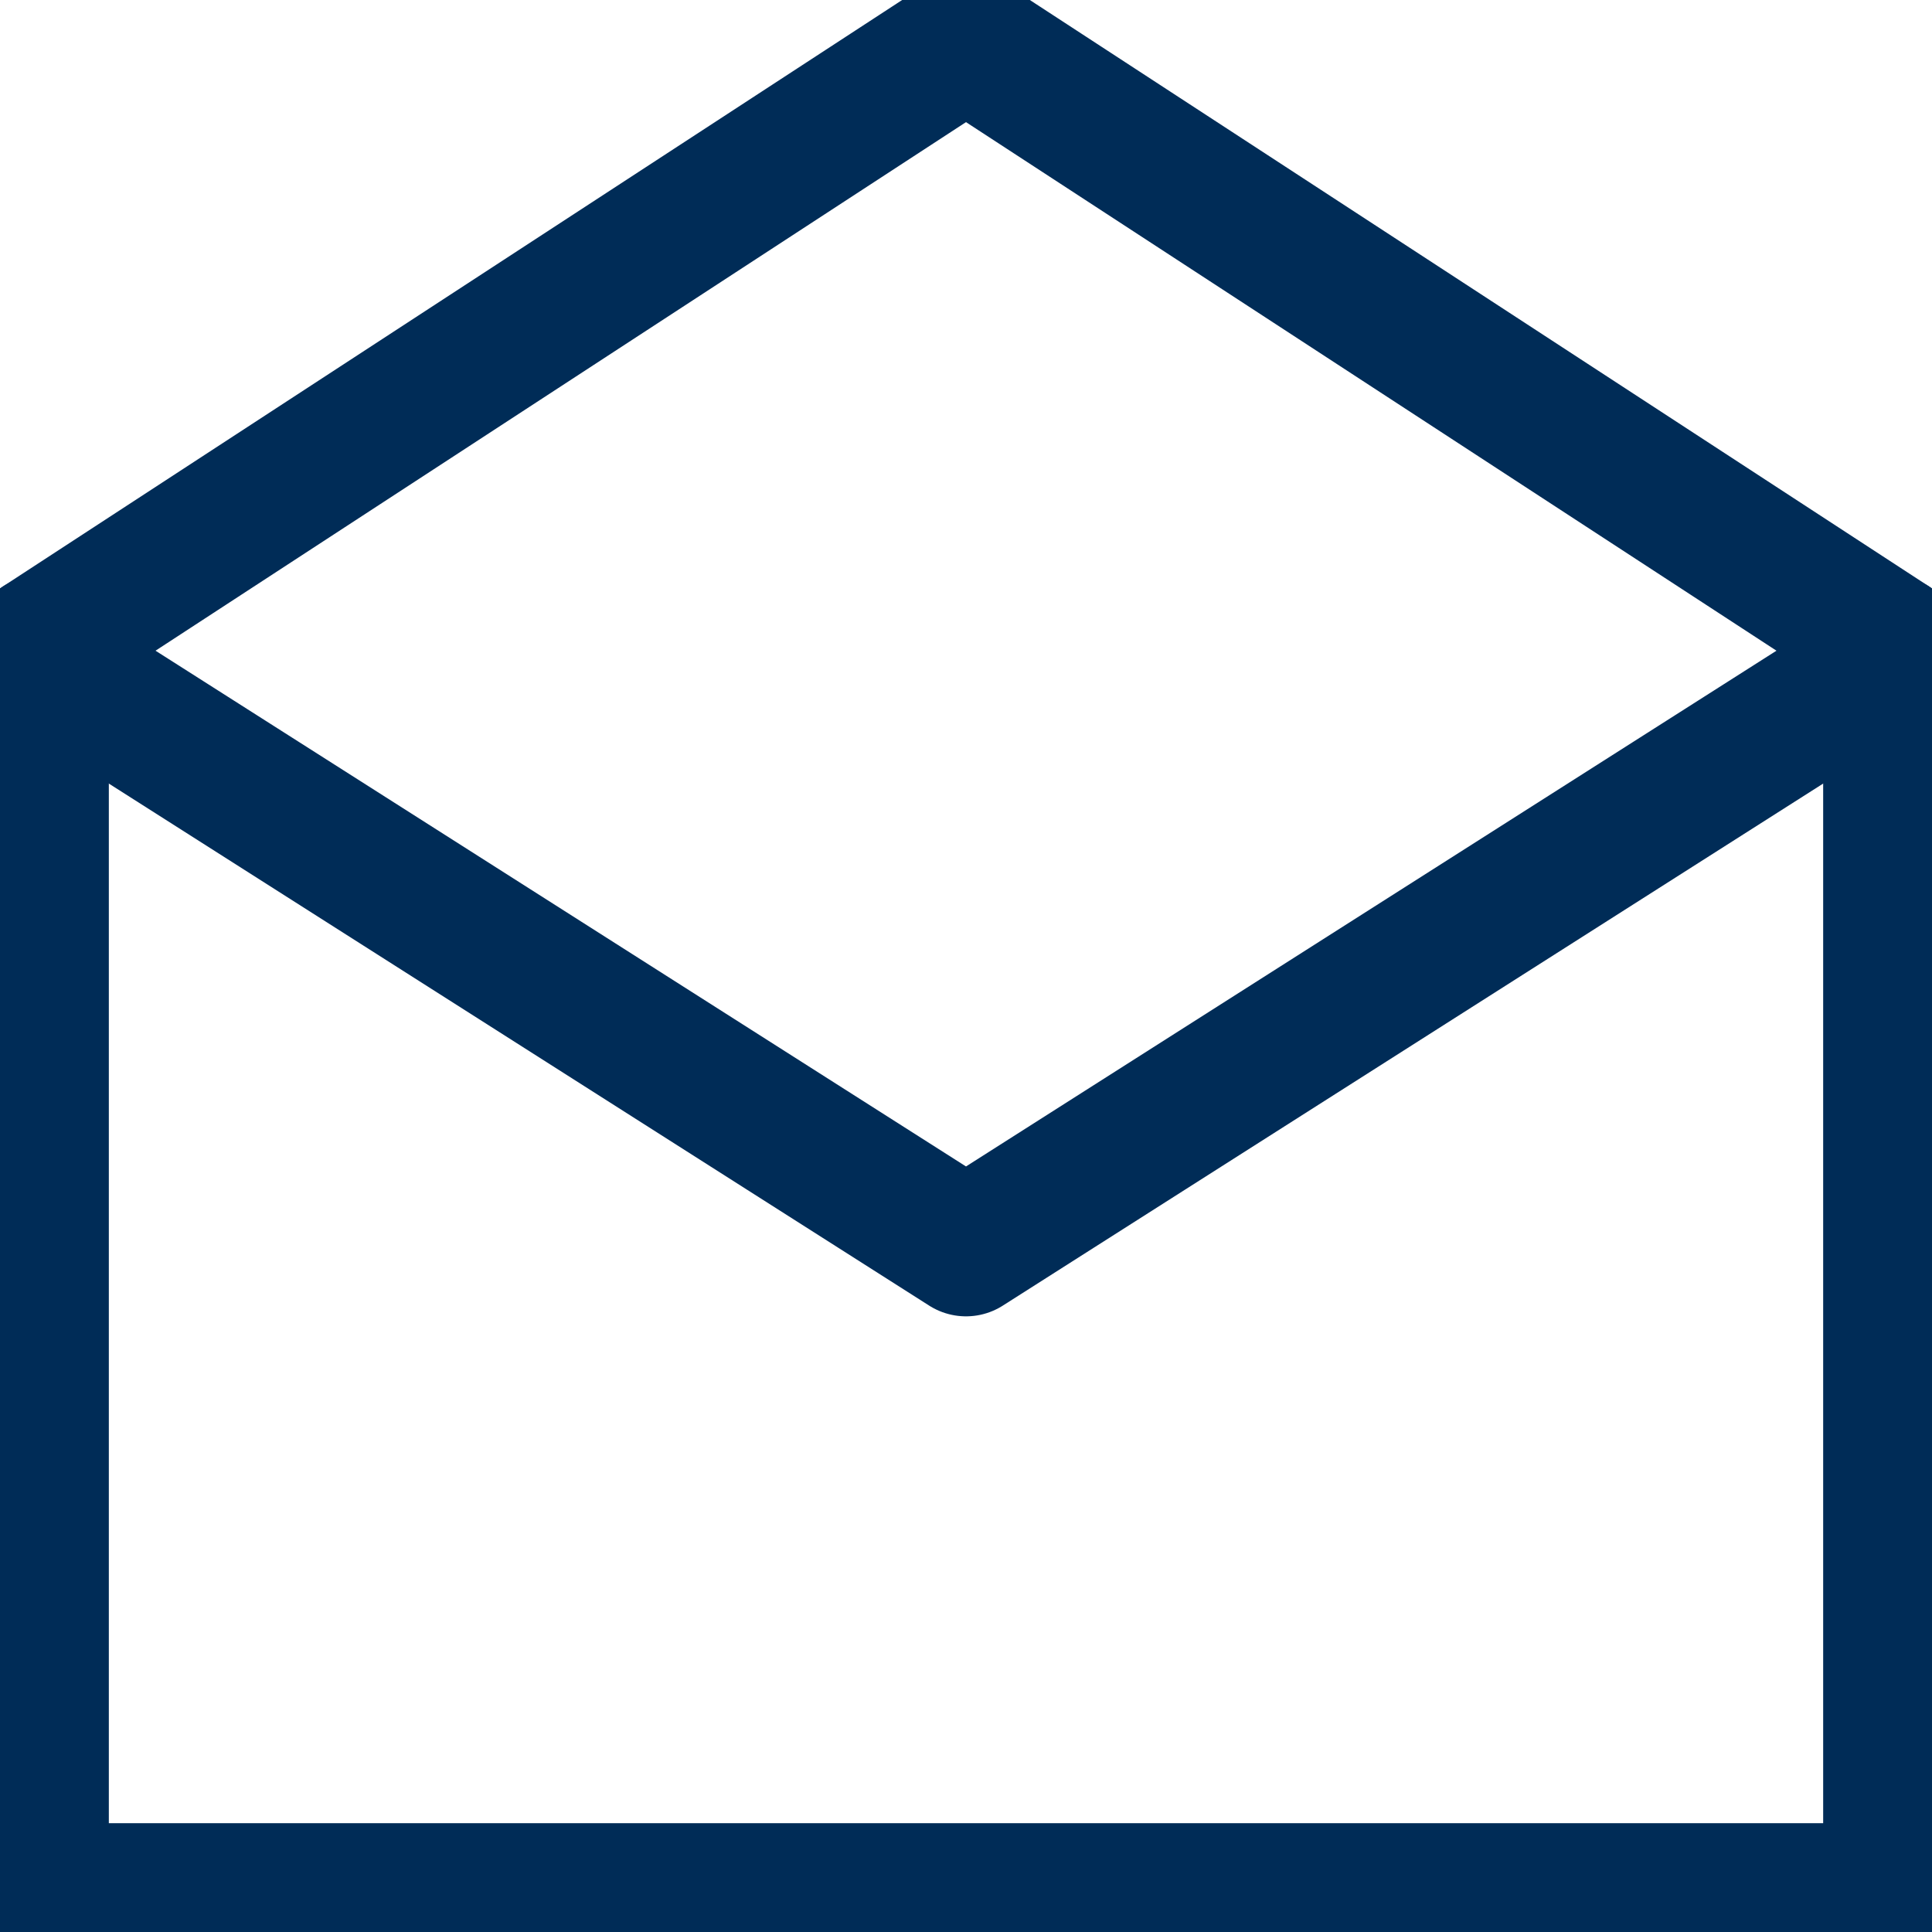
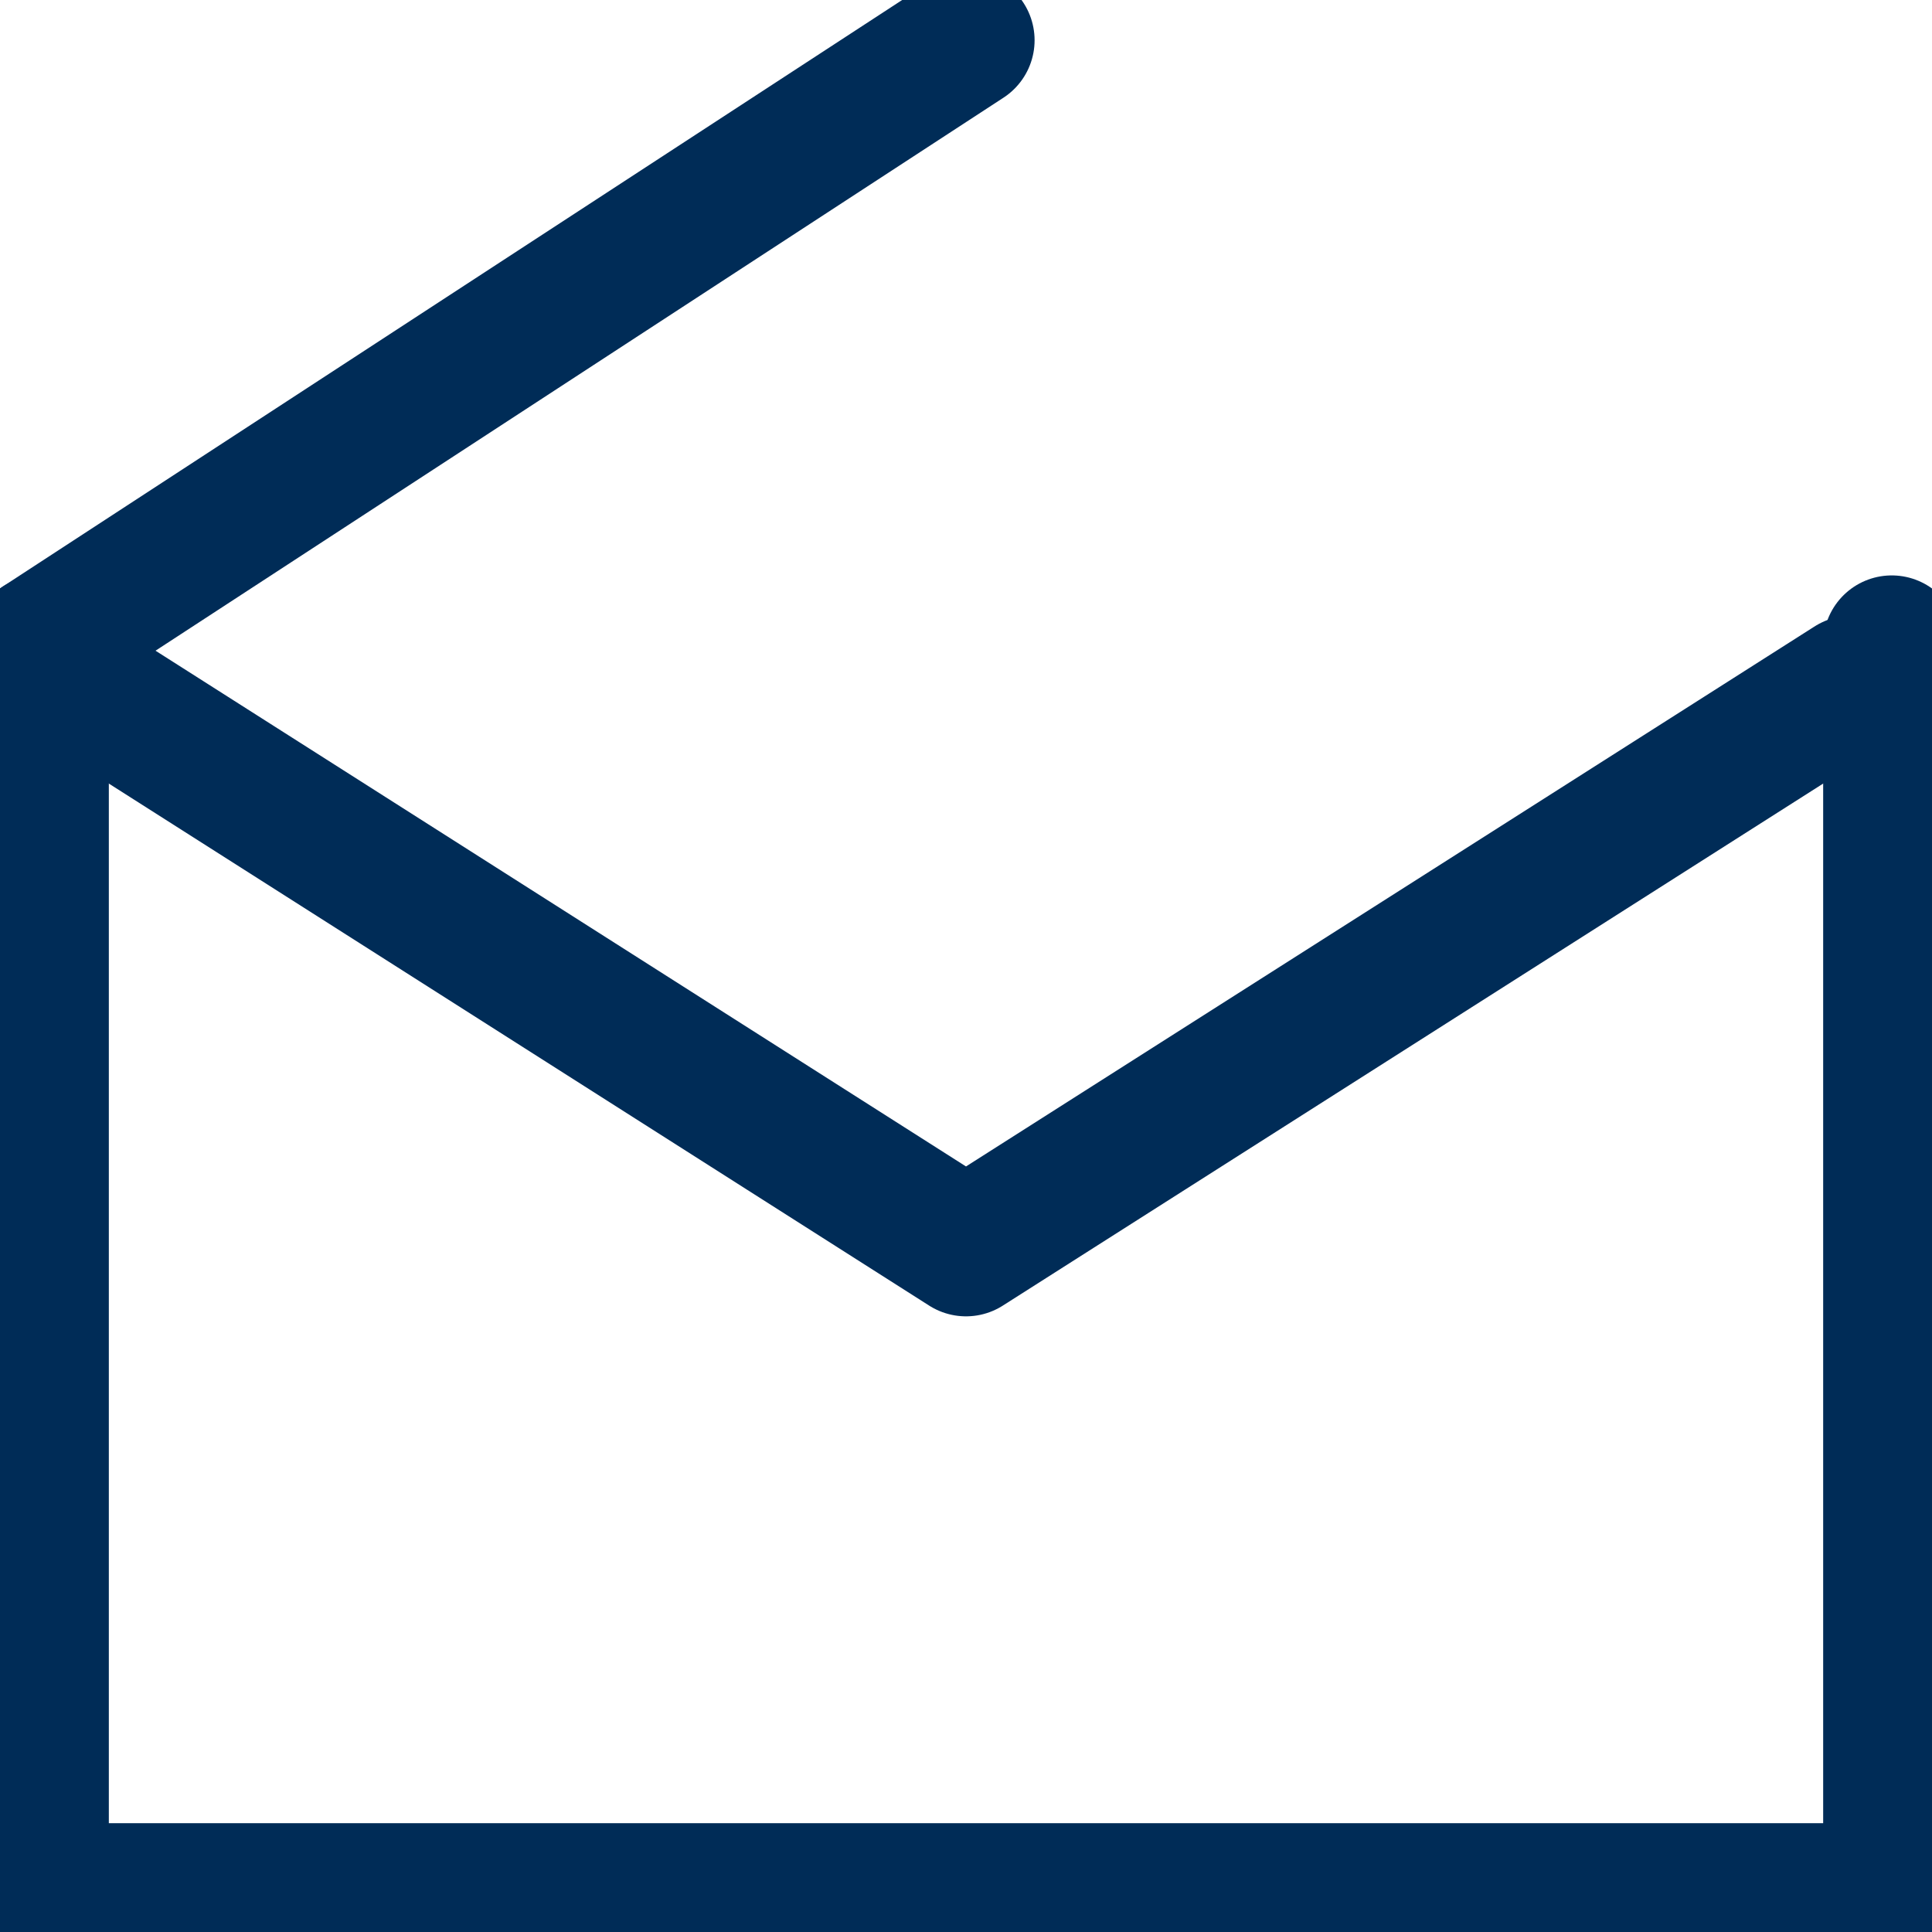
<svg xmlns="http://www.w3.org/2000/svg" width="800px" height="800px" viewBox="0 0 48 48" data-name="Layer 1" id="Layer_1" fill="#000000">
  <g id="SVGRepo_bgCarrier" stroke-width="0" />
  <g id="SVGRepo_tracerCarrier" stroke-linecap="round" stroke-linejoin="round" />
  <g id="SVGRepo_iconCarrier">
    <defs>
      <style>.cls-1{fill:none;stroke:#002C57;stroke-linecap:round;stroke-linejoin:round;stroke-width:3.408;}</style>
    </defs>
    <title />
    <polyline class="cls-1" points="47 16 47 47 1 47 1 16" />
    <polyline class="cls-1" points="46 17 24 31 2 17" />
    <line class="cls-1" x1="24" x2="1" y1="1" y2="16" />
-     <line class="cls-1" x1="24" x2="47" y1="1" y2="16" />
  </g>
</svg>